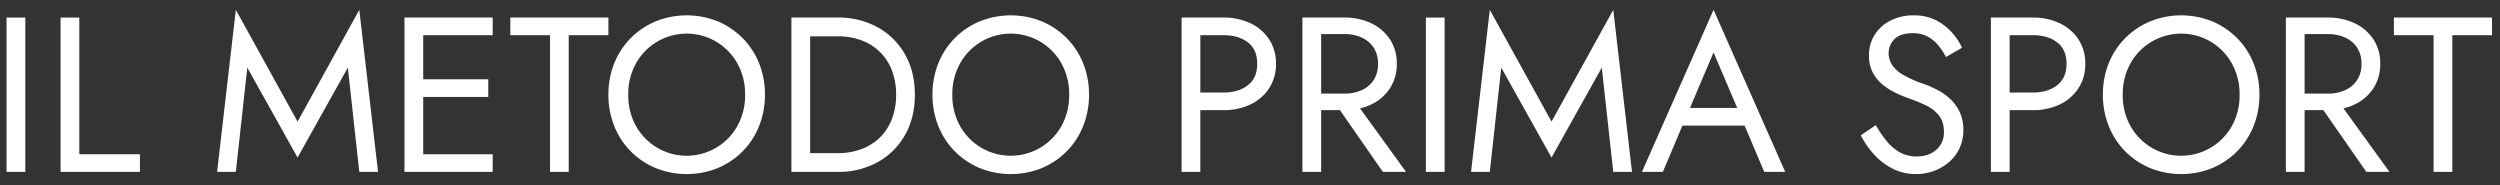
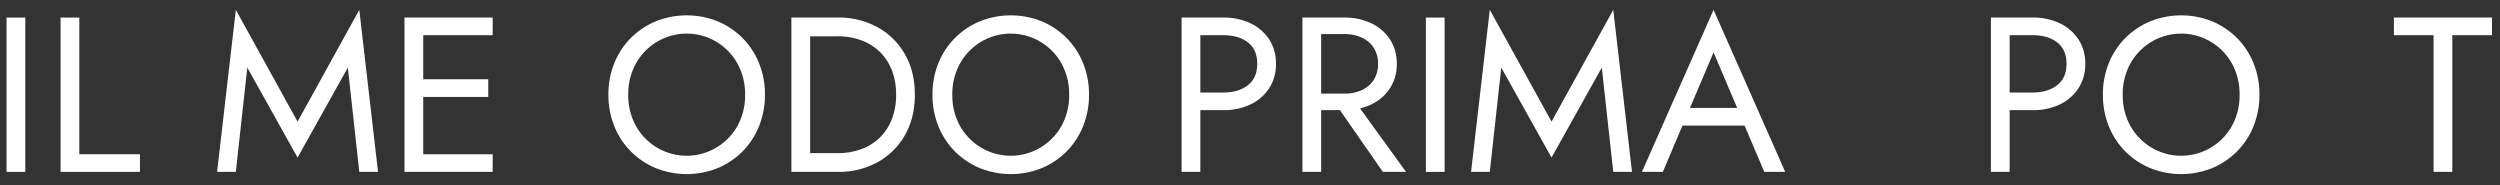
<svg xmlns="http://www.w3.org/2000/svg" width="1524" height="113" viewBox="0 0 1524 113">
  <rect x="0" y="0" width="1524" height="113" fill="#333333" stroke="none" />
  <defs>
    <clipPath id="clip-path">
      <rect id="Rettangolo_12" data-name="Rettangolo 12" width="1515.125" height="100.123" fill="#fff" />
    </clipPath>
    <clipPath id="clip-metodo_1">
      <rect width="1524" height="113" />
    </clipPath>
  </defs>
  <g id="metodo_1" data-name="metodo 1" clip-path="url(#clip-metodo_1)">
    <g id="Raggruppa_3" data-name="Raggruppa 3" transform="translate(4 6)">
      <rect id="Rettangolo_10" data-name="Rettangolo 10" width="11.424" height="94.075" transform="translate(0 4.704)" fill="#fff" />
      <path id="Tracciato_1" data-name="Tracciato 1" d="M44.349,4.7H32.926V98.779H81.307V88.027H44.349Z" fill="#fff" />
      <path id="Tracciato_2" data-name="Tracciato 2" d="M215.025,0,177.4,68.138,139.765,0,128.341,98.779h11.424l6.989-63.568L177.4,90.044l30.642-54.833,6.988,63.568h11.424Z" fill="#fff" />
      <path id="Tracciato_3" data-name="Tracciato 3" d="M248.892,4.7h-6.316V98.779h53.756V88.027H254V53.086h39.646V42.334H254V15.456h42.333V4.7h-47.44Z" fill="#fff" />
-       <path id="Tracciato_4" data-name="Tracciato 4" d="M307.082,15.456h24.191V98.779H342.7V15.456h24.191V4.7h-59.8Z" fill="#fff" />
      <g id="Raggruppa_2" data-name="Raggruppa 2">
        <g id="Raggruppa_1" data-name="Raggruppa 1" clip-path="url(#clip-path)">
          <path id="Tracciato_5" data-name="Tracciato 5" d="M448.733,17.269A46.974,46.974,0,0,0,433.614,7.055a50.61,50.61,0,0,0-37.966,0,46.77,46.77,0,0,0-15.186,10.214A46.114,46.114,0,0,0,370.45,32.59a50.582,50.582,0,0,0-3.562,19.151,50.72,50.72,0,0,0,3.562,19.084,45.9,45.9,0,0,0,10.012,15.387,46.675,46.675,0,0,0,15.186,10.214,50.584,50.584,0,0,0,37.966,0,46.879,46.879,0,0,0,15.119-10.214,45.926,45.926,0,0,0,10.012-15.387,50.759,50.759,0,0,0,3.562-19.084,50.62,50.62,0,0,0-3.562-19.151,46.145,46.145,0,0,0-10.012-15.321m-3.158,53.422a35.415,35.415,0,0,1-61.955,0,38.307,38.307,0,0,1-4.636-18.95,38.313,38.313,0,0,1,4.636-18.949,35.37,35.37,0,0,1,61.955,0,38.314,38.314,0,0,1,4.637,18.949,38.307,38.307,0,0,1-4.637,18.95" fill="#fff" />
          <path id="Tracciato_6" data-name="Tracciato 6" d="M530.981,10.617A49.146,49.146,0,0,0,506.656,4.7H478.434V98.779h28.222a49.135,49.135,0,0,0,24.325-5.913A42.967,42.967,0,0,0,547.646,76.4q6.048-10.548,6.048-24.661T547.646,27.08a42.985,42.985,0,0,0-16.665-16.463m8.736,55.907a31.548,31.548,0,0,1-7.257,11.223,31.951,31.951,0,0,1-11.289,7.122,40.766,40.766,0,0,1-14.515,2.486h-16.8V16.128h16.8a40.811,40.811,0,0,1,14.515,2.486,31.951,31.951,0,0,1,11.289,7.122,31.57,31.57,0,0,1,7.257,11.222,40.648,40.648,0,0,1,2.553,14.783,40.629,40.629,0,0,1-2.553,14.783" fill="#fff" />
          <path id="Tracciato_7" data-name="Tracciato 7" d="M646.288,17.269A46.975,46.975,0,0,0,631.169,7.055a50.61,50.61,0,0,0-37.966,0,46.77,46.77,0,0,0-15.186,10.214A46.114,46.114,0,0,0,568.005,32.59a50.582,50.582,0,0,0-3.562,19.151,50.72,50.72,0,0,0,3.562,19.084,45.9,45.9,0,0,0,10.012,15.387A46.675,46.675,0,0,0,593.2,96.426a50.584,50.584,0,0,0,37.966,0,46.879,46.879,0,0,0,15.119-10.214A45.926,45.926,0,0,0,656.3,70.825a50.76,50.76,0,0,0,3.562-19.084A50.621,50.621,0,0,0,656.3,32.59a46.146,46.146,0,0,0-10.012-15.321M643.13,70.691a35.415,35.415,0,0,1-61.955,0,38.307,38.307,0,0,1-4.636-18.95,38.313,38.313,0,0,1,4.636-18.949,35.37,35.37,0,0,1,61.955,0,38.314,38.314,0,0,1,4.637,18.949,38.307,38.307,0,0,1-4.637,18.95" fill="#fff" />
          <path id="Tracciato_8" data-name="Tracciato 8" d="M758.169,8.131A37.511,37.511,0,0,0,741.84,4.7H716.3V98.779h11.424V61.15H741.84a37.5,37.5,0,0,0,16.329-3.428,27.7,27.7,0,0,0,11.423-9.811,26.477,26.477,0,0,0,4.233-14.984,26.4,26.4,0,0,0-4.233-15.052,27.9,27.9,0,0,0-11.423-9.744M756.69,45.963Q750.976,50.4,741.84,50.4H727.729V15.456H741.84q9.138,0,14.85,4.367t5.712,13.1q0,8.6-5.712,13.036" fill="#fff" />
          <path id="Tracciato_9" data-name="Tracciato 9" d="M831.813,57.721a27.7,27.7,0,0,0,11.424-9.81,26.471,26.471,0,0,0,4.235-14.984,26.4,26.4,0,0,0-4.235-15.052,27.894,27.894,0,0,0-11.424-9.744A37.489,37.489,0,0,0,815.485,4.7H789.951V98.779h11.423V61.149h11.454l26.177,37.63h14.111L825.065,60.07a33.724,33.724,0,0,0,6.748-2.349M801.374,14.783h14.111a25.186,25.186,0,0,1,10.686,2.15,16.933,16.933,0,0,1,7.256,6.183,17.613,17.613,0,0,1,2.621,9.811,17.6,17.6,0,0,1-2.621,9.81,16.911,16.911,0,0,1-7.256,6.182,25.141,25.141,0,0,1-10.686,2.15H801.374Z" fill="#fff" />
          <rect id="Rettangolo_11" data-name="Rettangolo 11" width="11.424" height="94.075" transform="translate(865.21 4.704)" fill="#fff" />
          <path id="Tracciato_10" data-name="Tracciato 10" d="M941.813,68.138,904.183,0,892.76,98.78h11.423l6.988-63.569,30.642,54.833,30.642-54.833,6.988,63.569h11.424L979.443,0Z" fill="#fff" />
          <path id="Tracciato_11" data-name="Tracciato 11" d="M996.914,98.78h12.767l11.932-28.223h37.894L1071.5,98.78h12.767L1040.591,0ZM1055,59.806h-28.787l14.375-33.867Z" fill="#fff" />
-           <path id="Tracciato_12" data-name="Tracciato 12" d="M1184.726,54.228A35.041,35.041,0,0,0,1177,48.786a65.686,65.686,0,0,0-7.928-3.495A68.858,68.858,0,0,1,1156.1,39.58a19.653,19.653,0,0,1-6.786-6.182,13.508,13.508,0,0,1-2.016-7.191,11.754,11.754,0,0,1,3.494-8.265q3.493-3.694,11.156-3.695a18.833,18.833,0,0,1,9.339,2.149,22.221,22.221,0,0,1,6.519,5.511,38.837,38.837,0,0,1,4.435,6.854l9.81-5.644a38.071,38.071,0,0,0-6.316-9.475,32.845,32.845,0,0,0-9.744-7.392,29.283,29.283,0,0,0-13.371-2.889,30.6,30.6,0,0,0-14.113,3.158,24.26,24.26,0,0,0-9.677,8.668,22.851,22.851,0,0,0-3.493,12.5,21.96,21.96,0,0,0,2.487,10.886,24.458,24.458,0,0,0,6.383,7.459,40.729,40.729,0,0,0,8.2,4.972q4.3,1.95,7.795,3.159a91.1,91.1,0,0,1,10.146,4.233,22.04,22.04,0,0,1,7.727,6.114q2.953,3.765,2.958,10.079a13.735,13.735,0,0,1-4.572,10.618q-4.57,4.167-12.094,4.166a20.692,20.692,0,0,1-10.079-2.42,27.411,27.411,0,0,1-8-6.719,69.863,69.863,0,0,1-6.786-9.944l-9.139,6.181a52.184,52.184,0,0,0,8,11.625,38.8,38.8,0,0,0,11.424,8.736,31,31,0,0,0,14.178,3.293,31.436,31.436,0,0,0,10.819-1.882,29.913,29.913,0,0,0,9.272-5.375,25.078,25.078,0,0,0,6.452-8.467,25.782,25.782,0,0,0,2.352-11.155,24.868,24.868,0,0,0-2.285-11.087,26.891,26.891,0,0,0-5.846-7.93" fill="#fff" />
          <path id="Tracciato_13" data-name="Tracciato 13" d="M1251.517,8.131A37.511,37.511,0,0,0,1235.188,4.7h-25.535V98.779h11.424V61.15h14.111a37.5,37.5,0,0,0,16.329-3.428,27.7,27.7,0,0,0,11.423-9.811,26.47,26.47,0,0,0,4.234-14.984,26.4,26.4,0,0,0-4.234-15.052,27.9,27.9,0,0,0-11.423-9.744m-1.478,37.832q-5.715,4.434-14.851,4.435h-14.111V15.456h14.111q9.138,0,14.851,4.367t5.711,13.1q0,8.6-5.711,13.036" fill="#fff" />
          <path id="Tracciato_14" data-name="Tracciato 14" d="M1359.768,17.269a46.985,46.985,0,0,0-15.119-10.214,50.61,50.61,0,0,0-37.966,0A46.771,46.771,0,0,0,1291.5,17.269a46.1,46.1,0,0,0-10.012,15.321,50.582,50.582,0,0,0-3.562,19.151,50.72,50.72,0,0,0,3.562,19.084A45.883,45.883,0,0,0,1291.5,86.212a46.677,46.677,0,0,0,15.186,10.214,50.585,50.585,0,0,0,37.966,0,46.889,46.889,0,0,0,15.119-10.214,45.928,45.928,0,0,0,10.013-15.387,50.758,50.758,0,0,0,3.561-19.084,50.619,50.619,0,0,0-3.561-19.151,46.148,46.148,0,0,0-10.013-15.321m-3.158,53.422a35.415,35.415,0,0,1-61.955,0,38.306,38.306,0,0,1-4.637-18.95,38.313,38.313,0,0,1,4.637-18.949,35.369,35.369,0,0,1,61.955,0,38.313,38.313,0,0,1,4.637,18.949,38.306,38.306,0,0,1-4.637,18.95" fill="#fff" />
-           <path id="Tracciato_15" data-name="Tracciato 15" d="M1431.331,57.721a27.71,27.71,0,0,0,11.424-9.81,26.47,26.47,0,0,0,4.234-14.984,26.4,26.4,0,0,0-4.234-15.052,27.906,27.906,0,0,0-11.424-9.744A37.493,37.493,0,0,0,1415,4.7h-25.535V98.779h11.424V61.149h11.452l26.177,37.63h14.112L1424.582,60.07a33.755,33.755,0,0,0,6.749-2.349m-30.439-42.938H1415a25.181,25.181,0,0,1,10.685,2.15,16.935,16.935,0,0,1,7.257,6.183,17.62,17.62,0,0,1,2.62,9.811,17.612,17.612,0,0,1-2.62,9.81,16.913,16.913,0,0,1-7.257,6.182A25.136,25.136,0,0,1,1415,51.069h-14.111Z" fill="#fff" />
          <path id="Tracciato_16" data-name="Tracciato 16" d="M1455.32,4.7V15.456h24.19V98.779h11.424V15.456h24.191V4.7Z" fill="#fff" />
        </g>
      </g>
    </g>
  </g>
</svg>